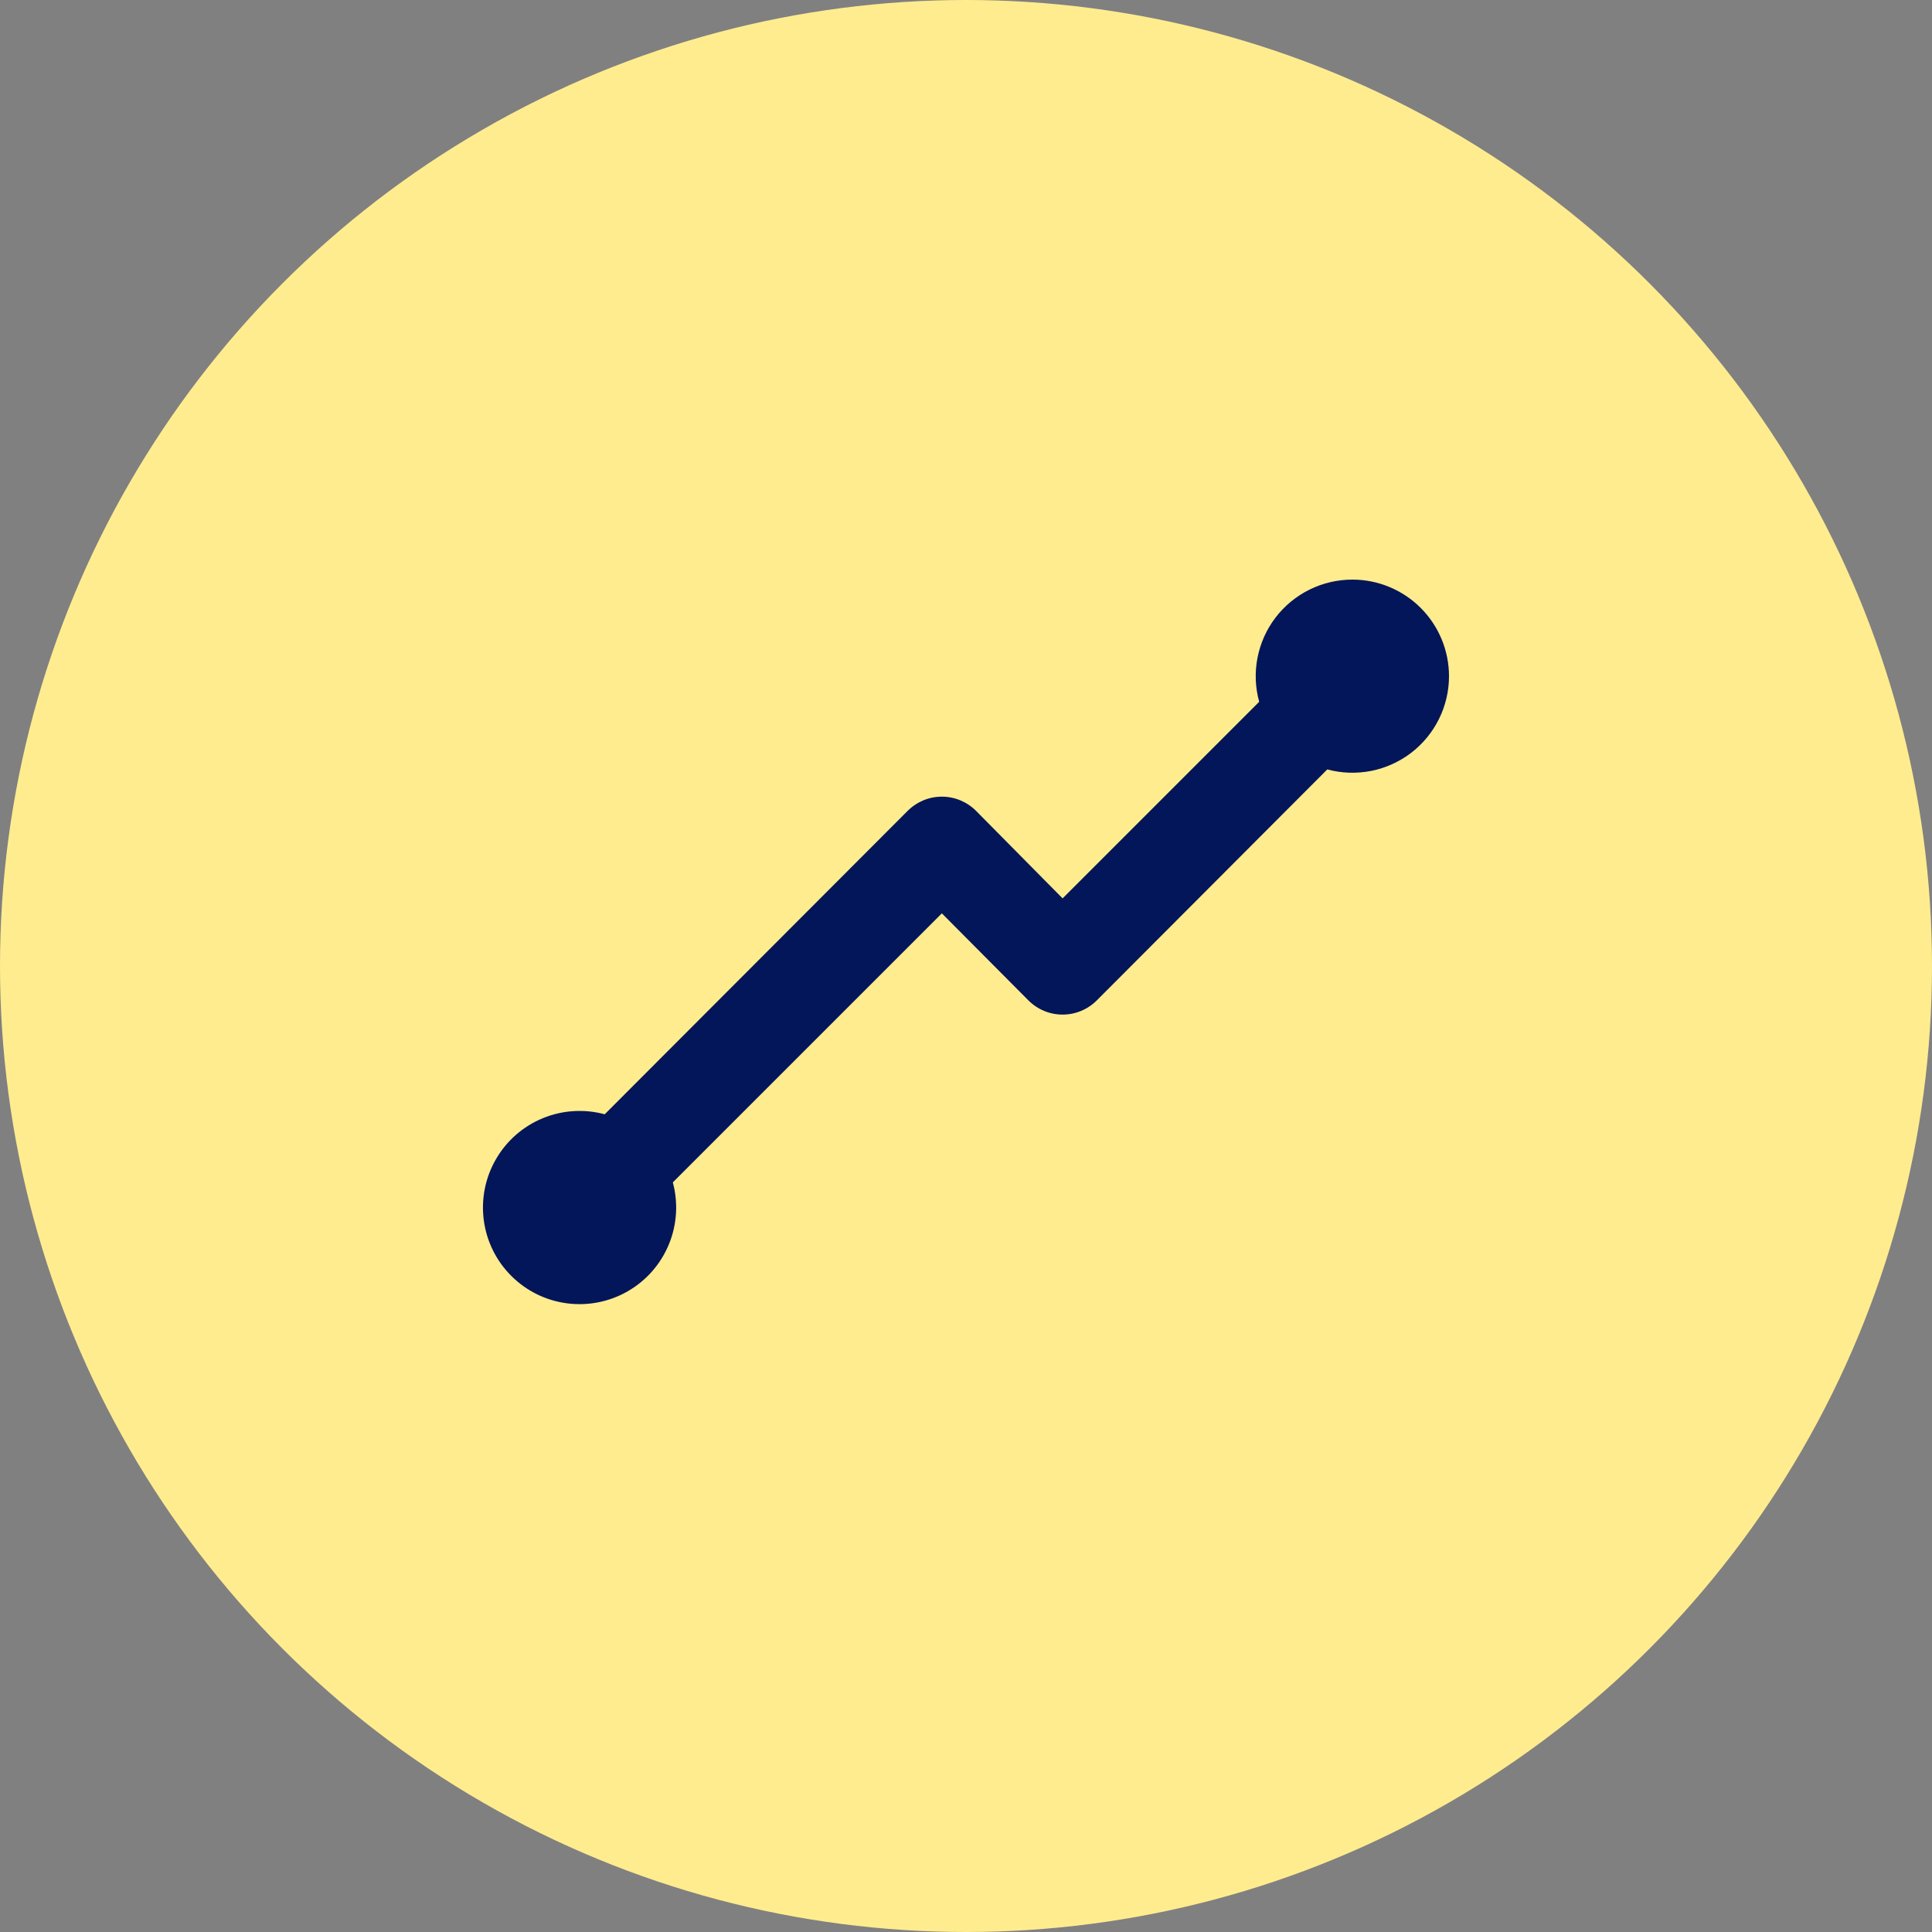
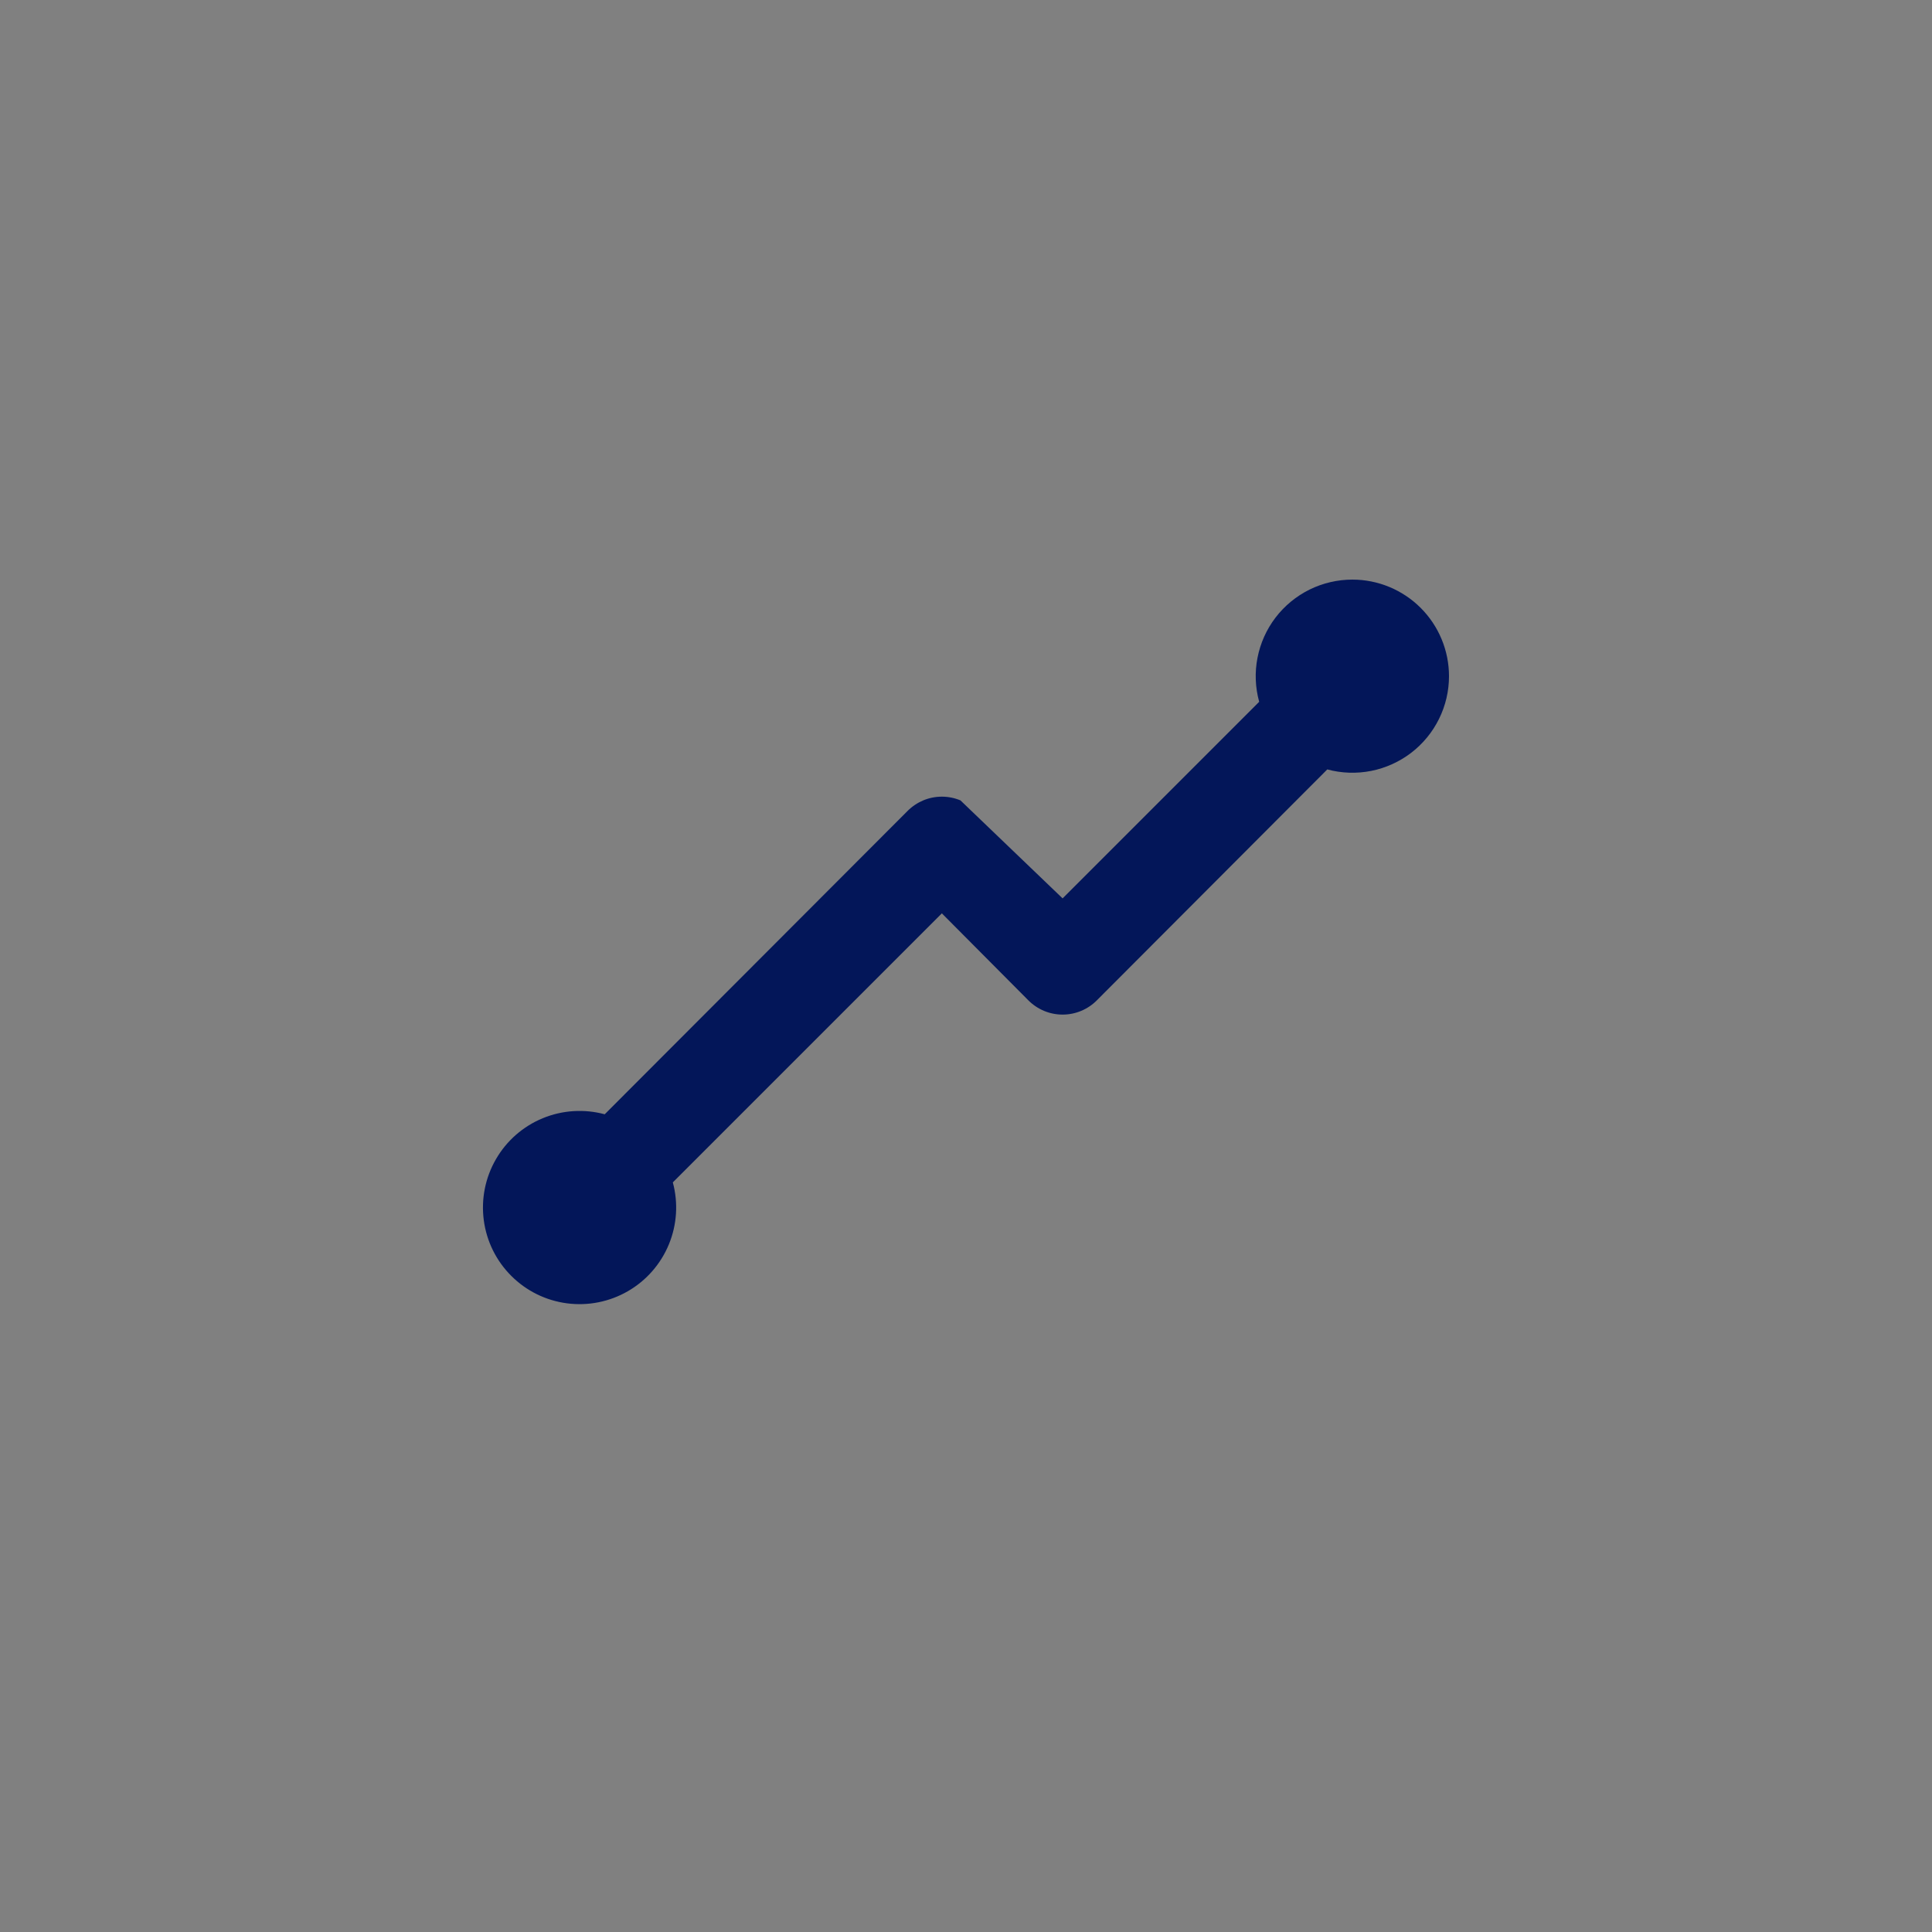
<svg xmlns="http://www.w3.org/2000/svg" width="40" height="40" viewBox="0 0 40 40" fill="none">
  <rect x="0" y="0" width="40" height="40" fill="#808080" stroke="none" />
-   <circle cx="20" cy="20" r="20" fill="#FFEC8F" />
-   <rect width="24" height="24" transform="translate(8 8)" fill="#FFEC8F" />
-   <path d="M30 14C30 14.307 29.929 14.61 29.793 14.885C29.657 15.16 29.46 15.4 29.216 15.587C28.972 15.773 28.689 15.901 28.388 15.961C28.087 16.02 27.776 16.01 27.48 15.93L22.71 20.71C22.617 20.804 22.506 20.878 22.385 20.929C22.263 20.98 22.132 21.006 22 21.006C21.868 21.006 21.737 20.98 21.615 20.929C21.494 20.878 21.383 20.804 21.29 20.71L19.5 18.91L13.93 24.48C14.045 24.905 14.016 25.357 13.848 25.764C13.68 26.171 13.382 26.512 13.001 26.732C12.619 26.953 12.176 27.041 11.739 26.984C11.302 26.927 10.896 26.727 10.585 26.415C10.273 26.104 10.073 25.698 10.016 25.261C9.959 24.824 10.047 24.381 10.268 24C10.488 23.618 10.829 23.32 11.236 23.152C11.643 22.984 12.095 22.955 12.52 23.07L18.79 16.79C18.883 16.696 18.994 16.622 19.115 16.571C19.237 16.52 19.368 16.494 19.5 16.494C19.632 16.494 19.763 16.52 19.885 16.571C20.006 16.622 20.117 16.696 20.21 16.79L22 18.6L26.07 14.53C25.988 14.233 25.976 13.921 26.035 13.619C26.094 13.316 26.221 13.032 26.408 12.787C26.595 12.542 26.836 12.344 27.112 12.207C27.388 12.071 27.692 12 28 12C28.53 12 29.039 12.211 29.414 12.586C29.789 12.961 30 13.47 30 14Z" fill="#031659" />
+   <path d="M30 14C30 14.307 29.929 14.61 29.793 14.885C29.657 15.16 29.46 15.4 29.216 15.587C28.972 15.773 28.689 15.901 28.388 15.961C28.087 16.02 27.776 16.01 27.48 15.93L22.71 20.71C22.617 20.804 22.506 20.878 22.385 20.929C22.263 20.98 22.132 21.006 22 21.006C21.868 21.006 21.737 20.98 21.615 20.929C21.494 20.878 21.383 20.804 21.29 20.71L19.5 18.91L13.93 24.48C14.045 24.905 14.016 25.357 13.848 25.764C13.68 26.171 13.382 26.512 13.001 26.732C12.619 26.953 12.176 27.041 11.739 26.984C11.302 26.927 10.896 26.727 10.585 26.415C10.273 26.104 10.073 25.698 10.016 25.261C9.959 24.824 10.047 24.381 10.268 24C10.488 23.618 10.829 23.32 11.236 23.152C11.643 22.984 12.095 22.955 12.52 23.07L18.79 16.79C18.883 16.696 18.994 16.622 19.115 16.571C19.237 16.52 19.368 16.494 19.5 16.494C19.632 16.494 19.763 16.52 19.885 16.571L22 18.6L26.07 14.53C25.988 14.233 25.976 13.921 26.035 13.619C26.094 13.316 26.221 13.032 26.408 12.787C26.595 12.542 26.836 12.344 27.112 12.207C27.388 12.071 27.692 12 28 12C28.53 12 29.039 12.211 29.414 12.586C29.789 12.961 30 13.47 30 14Z" fill="#031659" />
</svg>